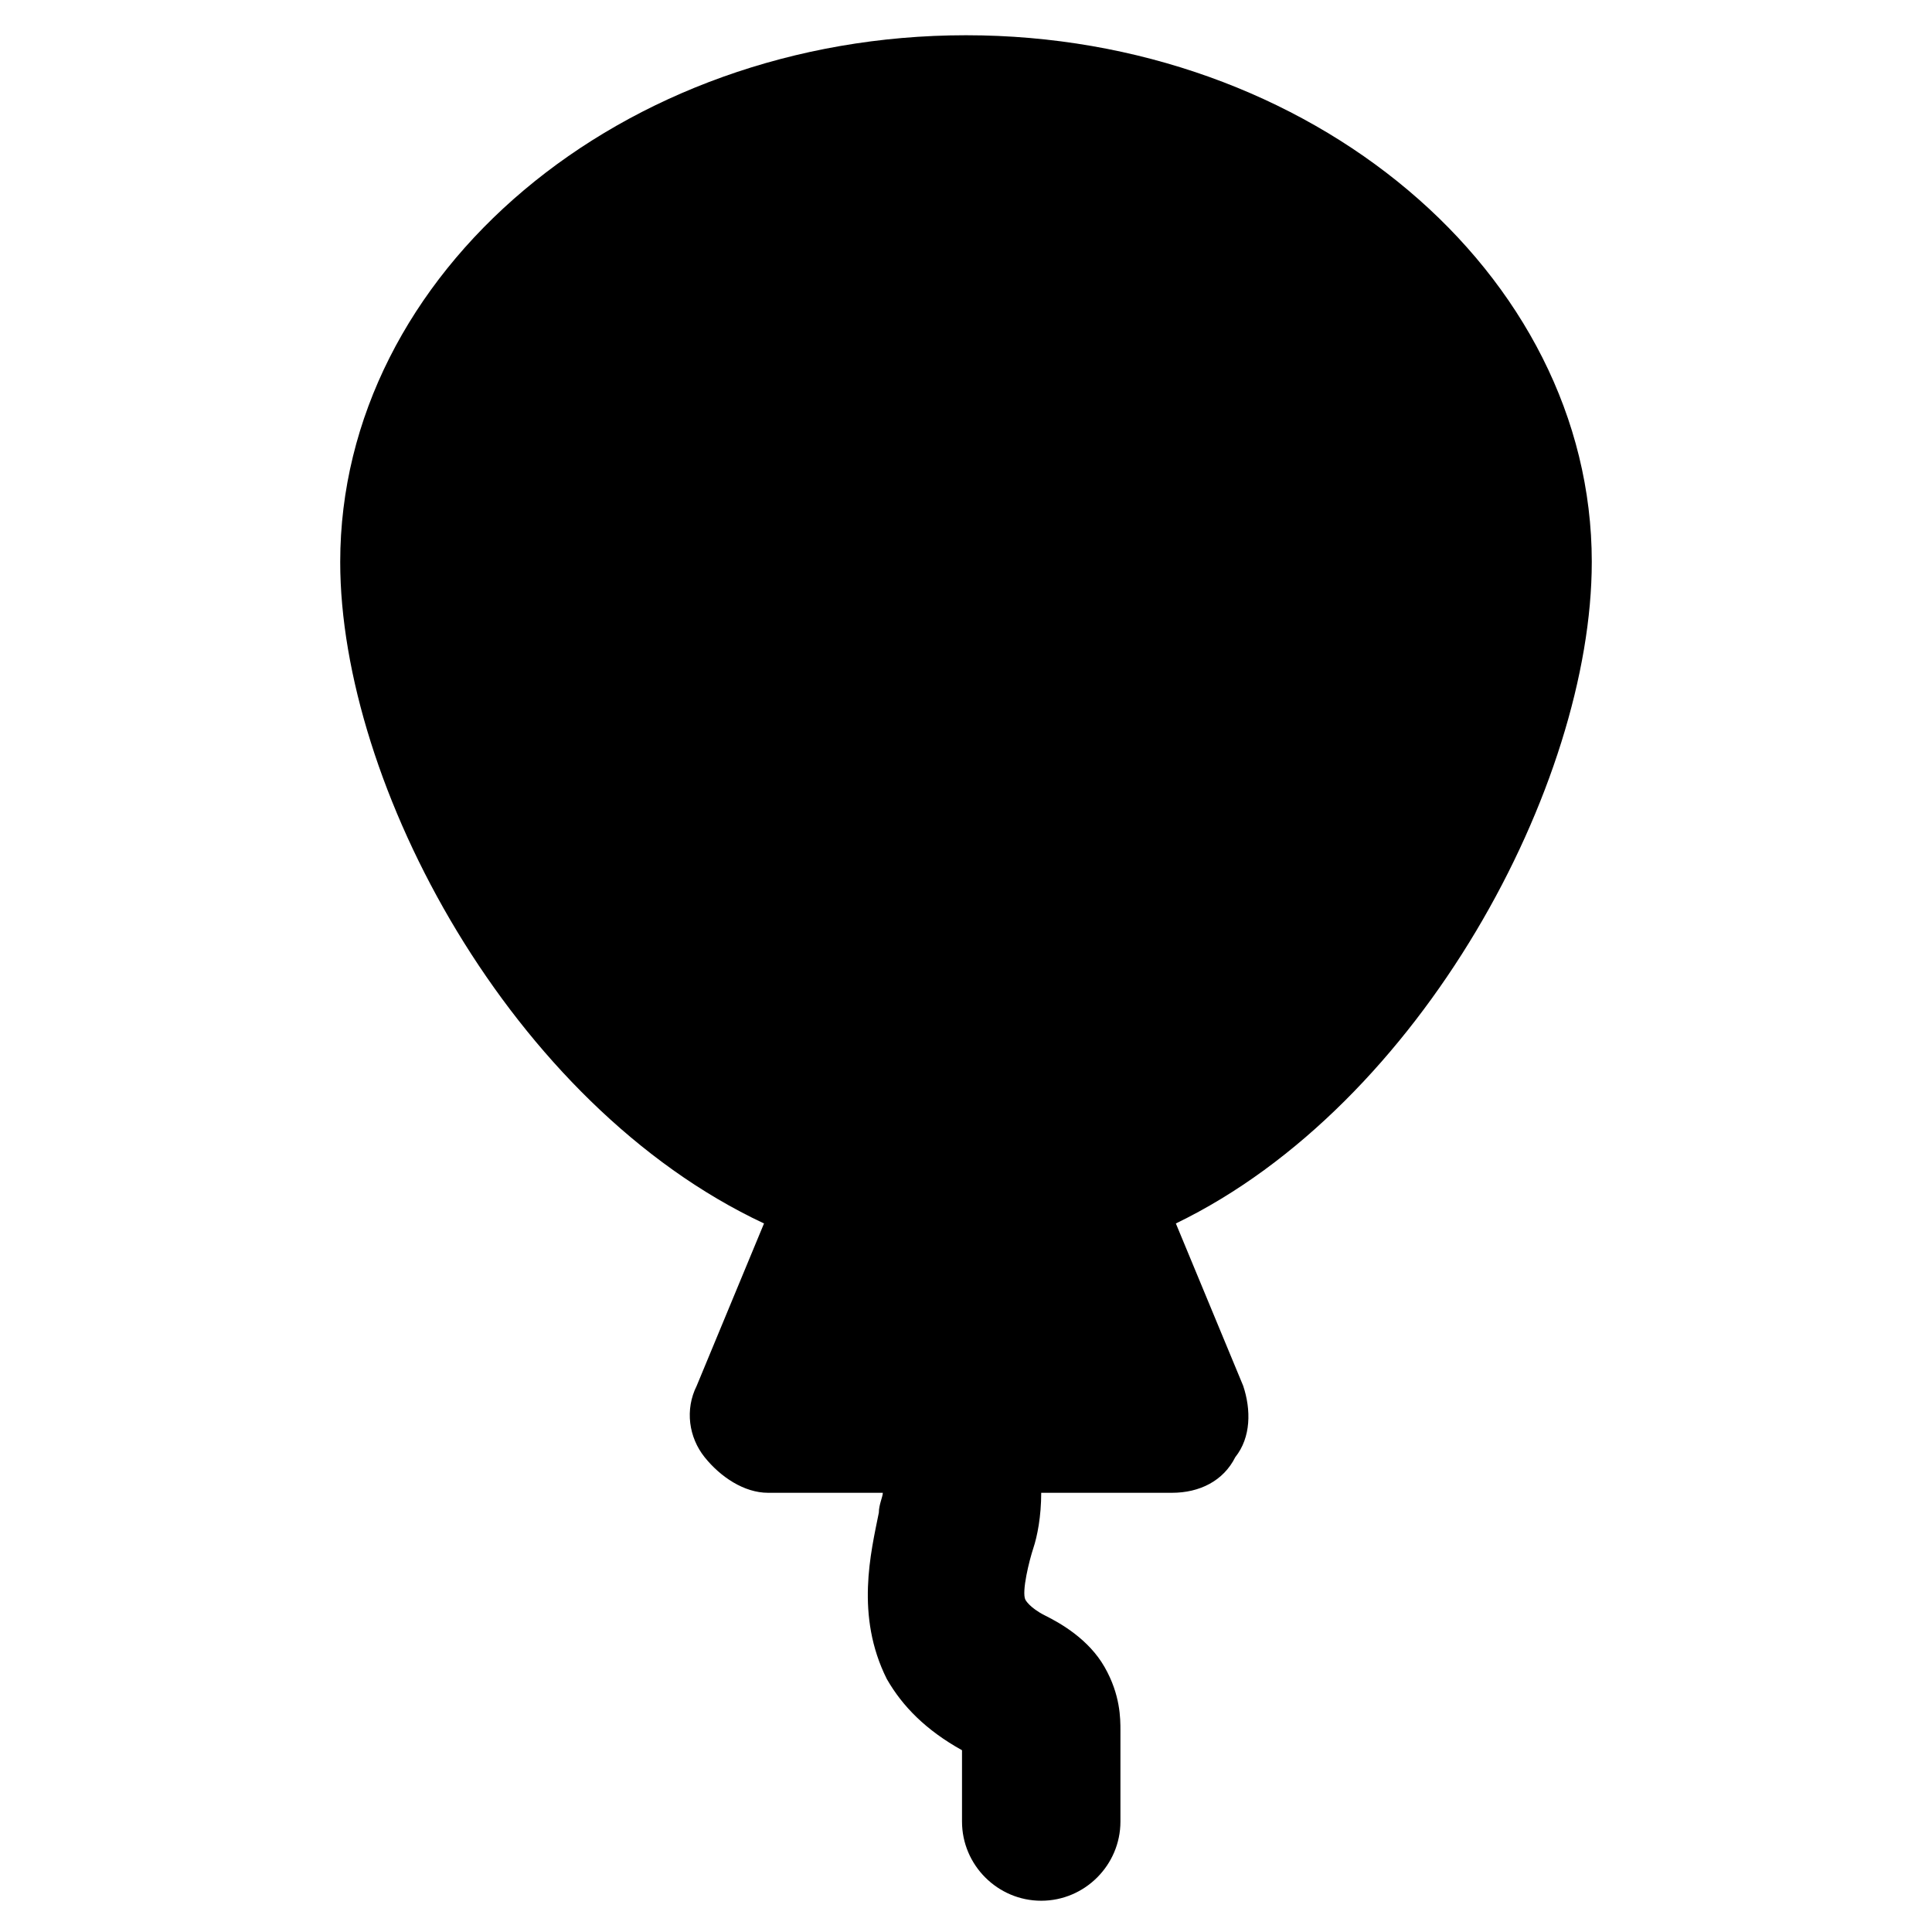
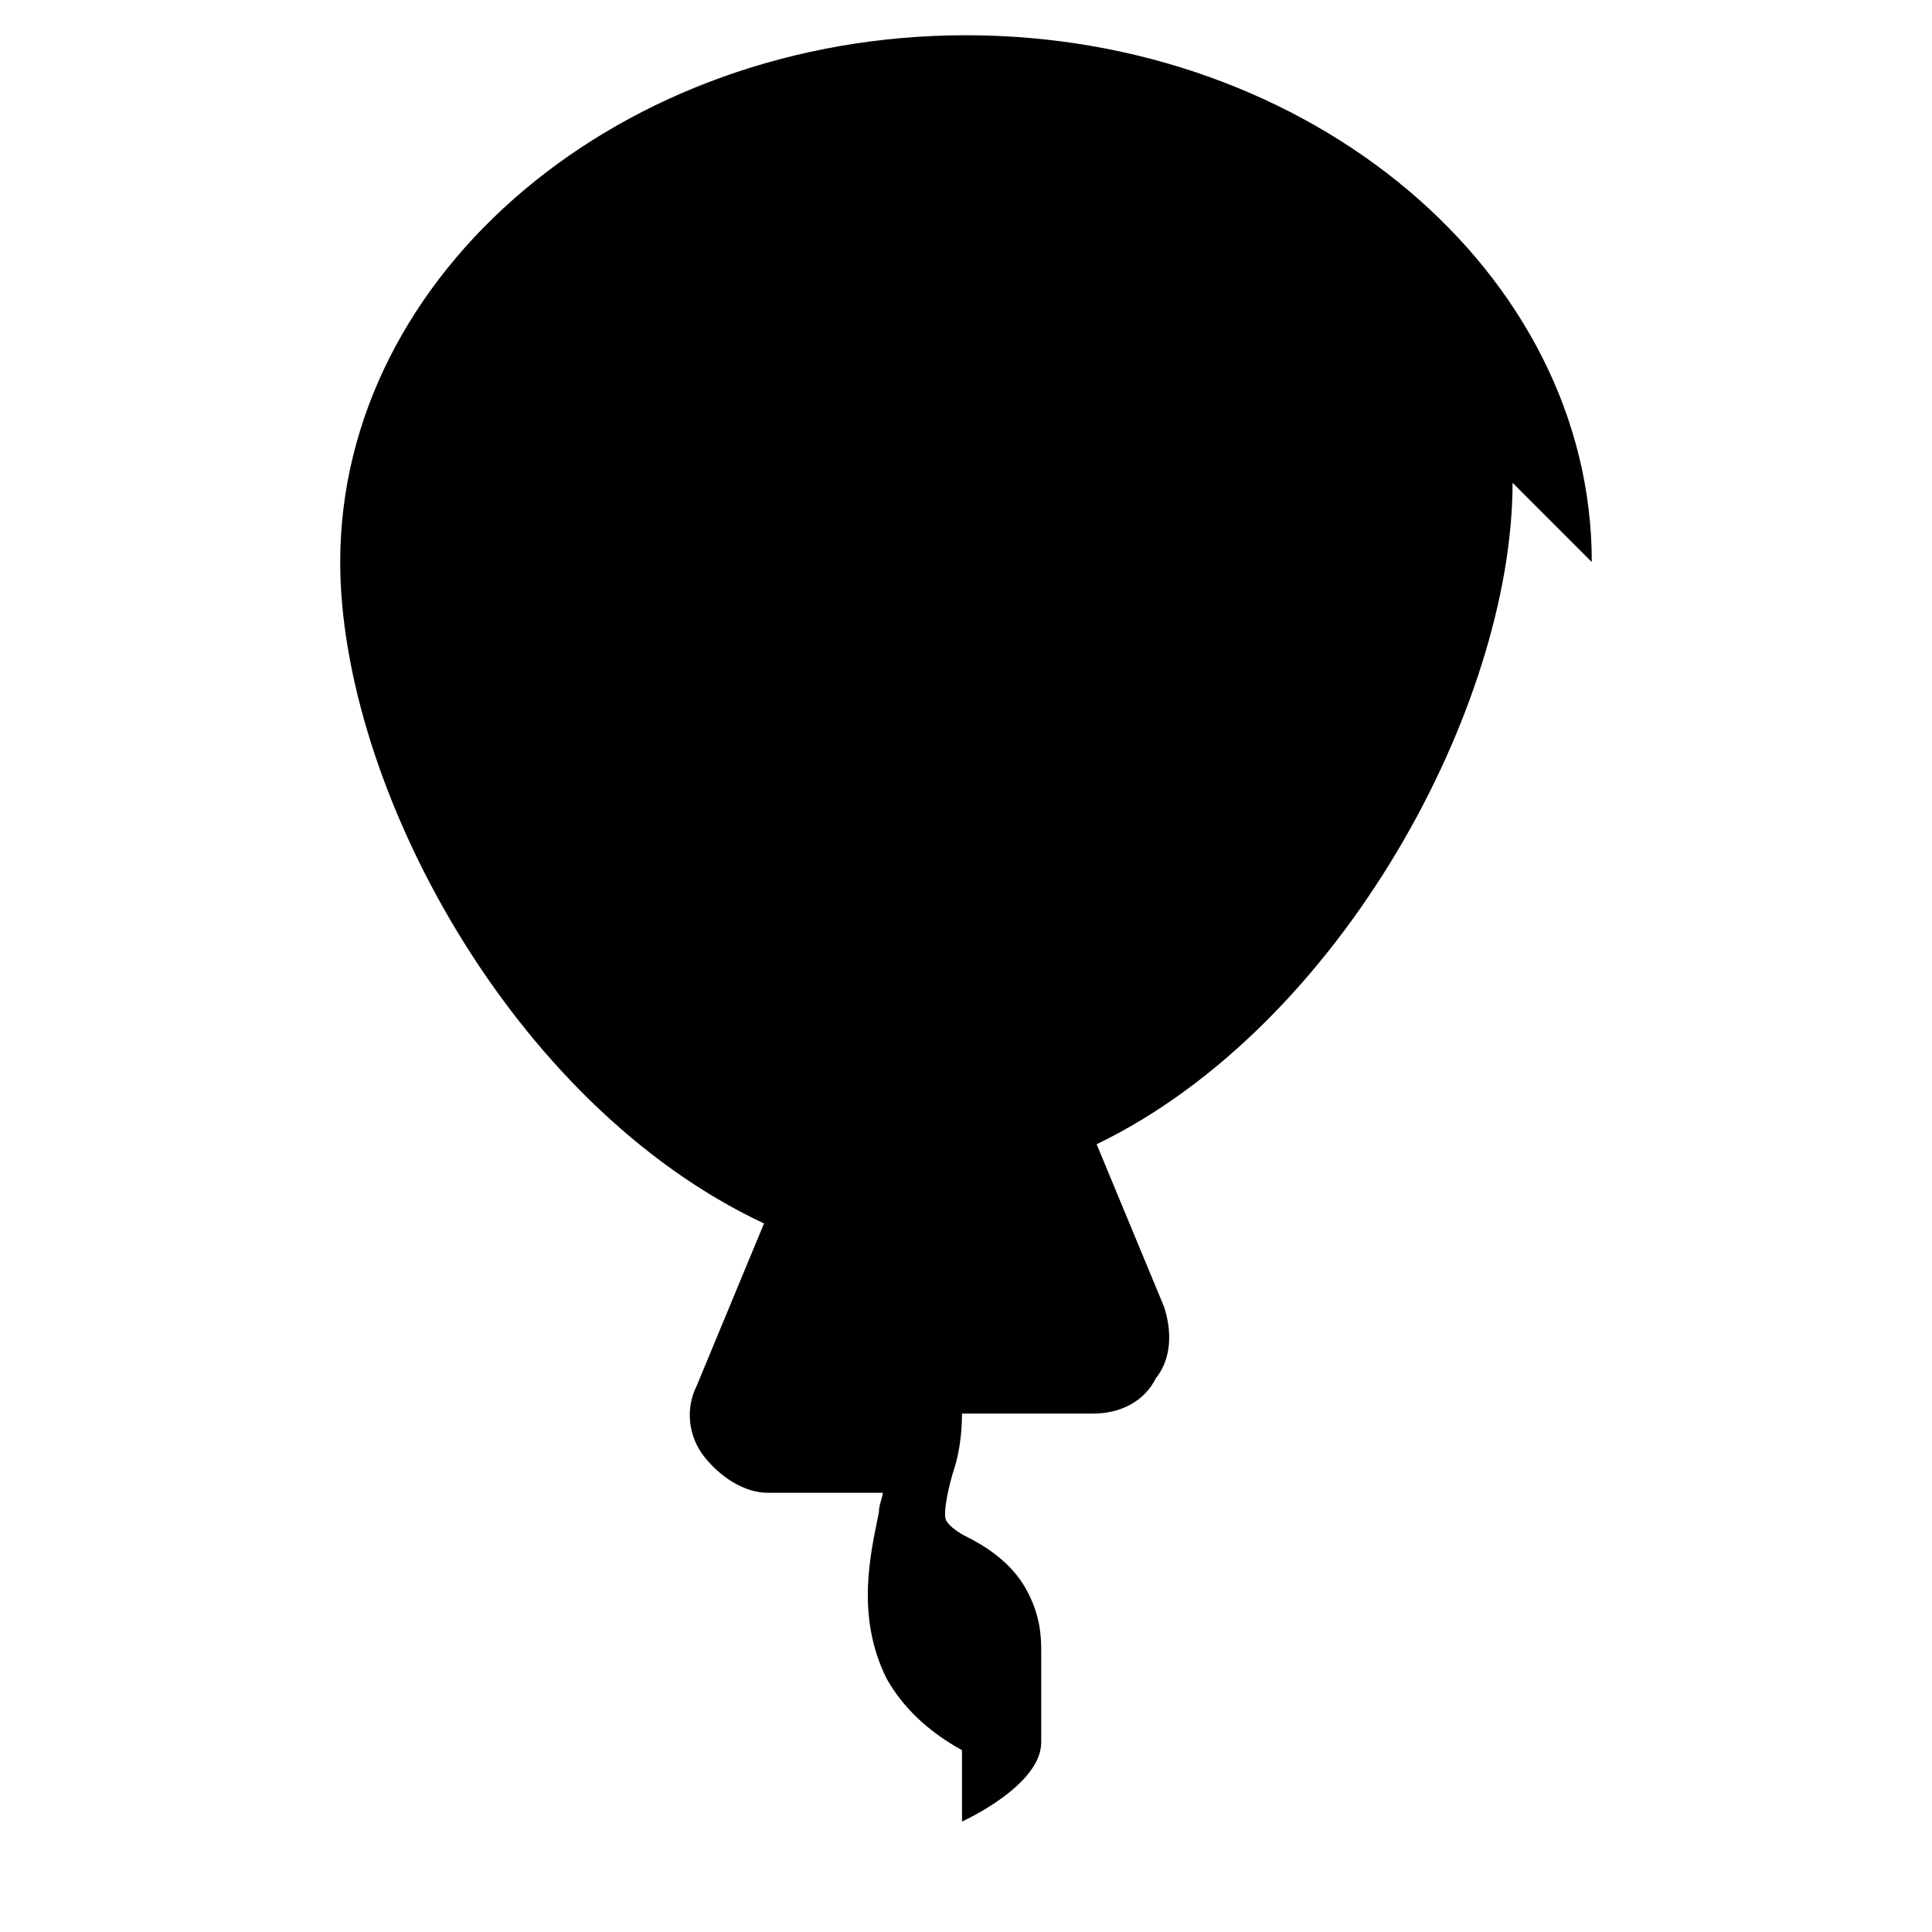
<svg xmlns="http://www.w3.org/2000/svg" fill="#000000" width="800px" height="800px" version="1.1" viewBox="144 144 512 512">
-   <path d="m565.84 292.94c0-76.621-74.523-139.6-165.84-139.6-91.316 0-165.84 62.977-165.84 139.6 0 58.777 45.133 143.8 112.31 175.29l-17.844 43.035c-3.148 6.297-2.098 13.645 2.098 18.895 4.199 5.246 10.496 9.445 16.793 9.445h30.438c0 1.051-1.051 3.148-1.051 5.246-2.098 10.496-6.297 27.289 2.098 44.082 4.199 7.348 10.496 13.645 19.941 18.895v18.895c0 11.547 9.445 20.992 20.992 20.992s20.992-9.445 20.992-20.992v-24.141c0-3.148 0-9.445-4.199-16.793-4.199-7.348-11.547-11.547-15.742-13.645-4.199-2.098-5.246-4.199-5.246-4.199-1.051-2.098 1.051-10.496 2.098-13.645 1.051-3.148 2.098-8.398 2.098-14.695h34.637c7.348 0 13.645-3.148 16.793-9.445 4.199-5.246 4.199-12.594 2.098-18.895l-17.844-43.035c65.086-31.488 110.22-116.51 110.22-175.29z" />
+   <path d="m565.84 292.94c0-76.621-74.523-139.6-165.84-139.6-91.316 0-165.84 62.977-165.84 139.6 0 58.777 45.133 143.8 112.31 175.29l-17.844 43.035c-3.148 6.297-2.098 13.645 2.098 18.895 4.199 5.246 10.496 9.445 16.793 9.445h30.438c0 1.051-1.051 3.148-1.051 5.246-2.098 10.496-6.297 27.289 2.098 44.082 4.199 7.348 10.496 13.645 19.941 18.895v18.895s20.992-9.445 20.992-20.992v-24.141c0-3.148 0-9.445-4.199-16.793-4.199-7.348-11.547-11.547-15.742-13.645-4.199-2.098-5.246-4.199-5.246-4.199-1.051-2.098 1.051-10.496 2.098-13.645 1.051-3.148 2.098-8.398 2.098-14.695h34.637c7.348 0 13.645-3.148 16.793-9.445 4.199-5.246 4.199-12.594 2.098-18.895l-17.844-43.035c65.086-31.488 110.22-116.51 110.22-175.29z" />
</svg>